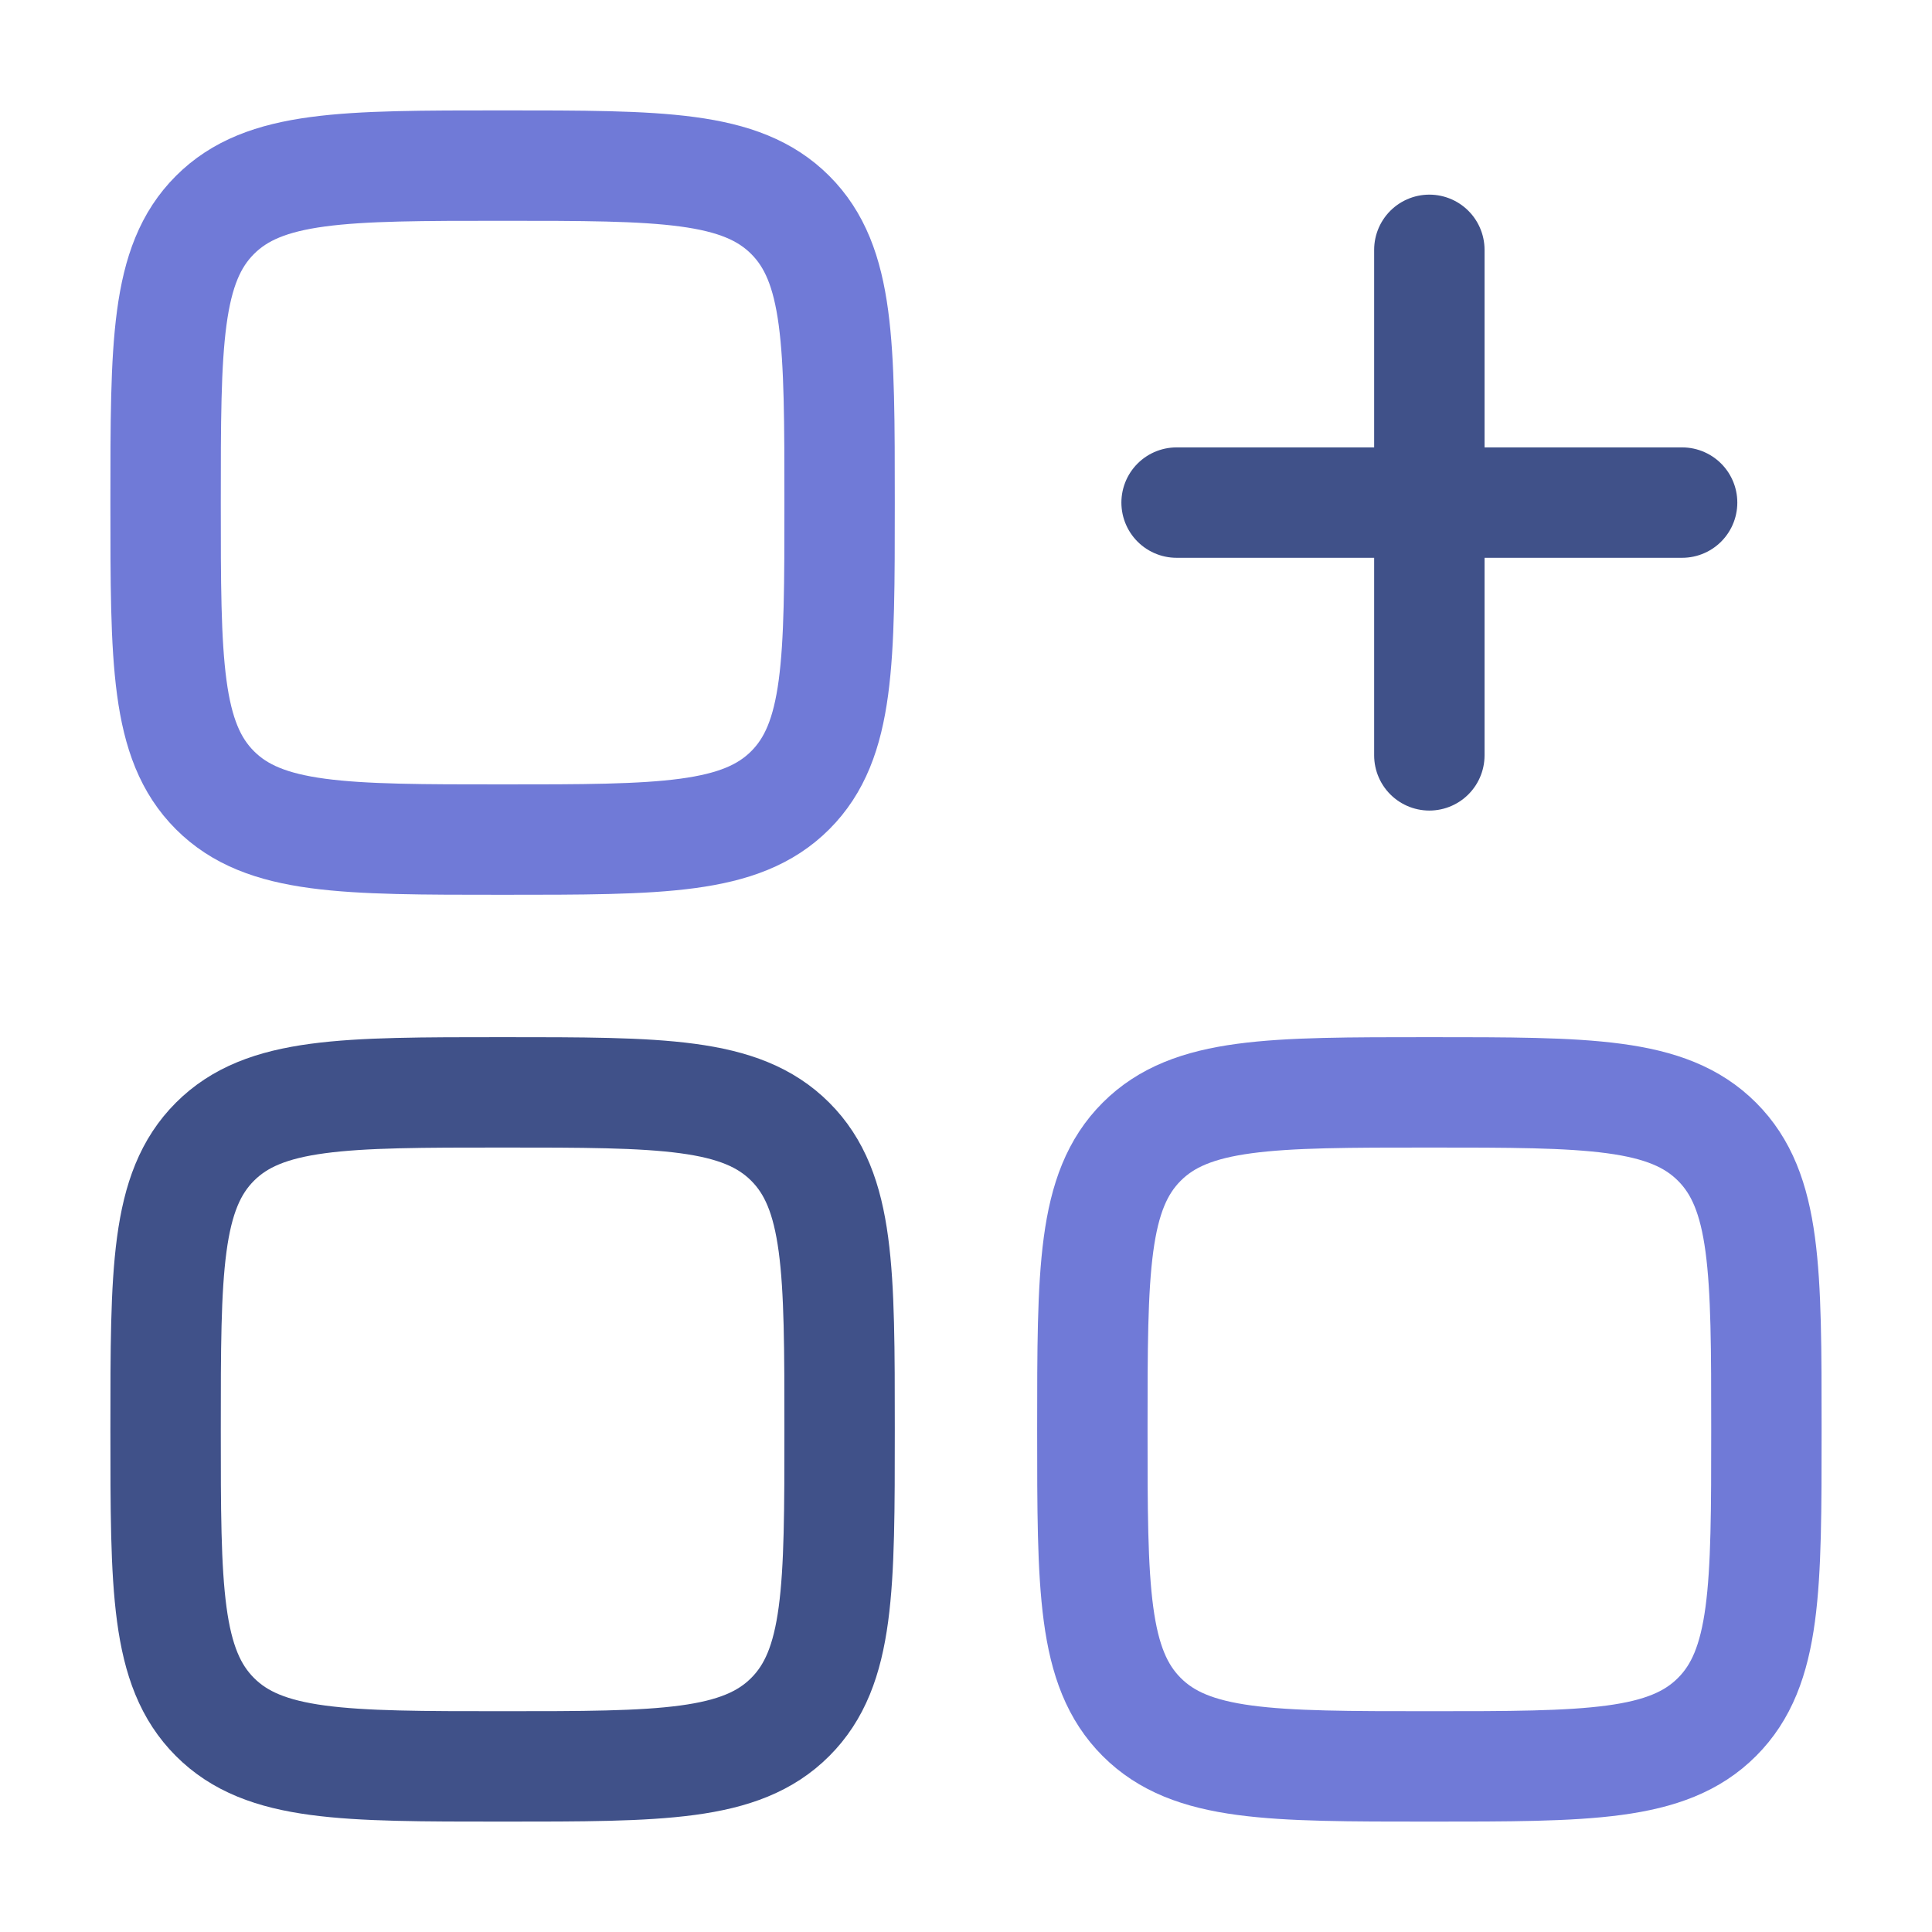
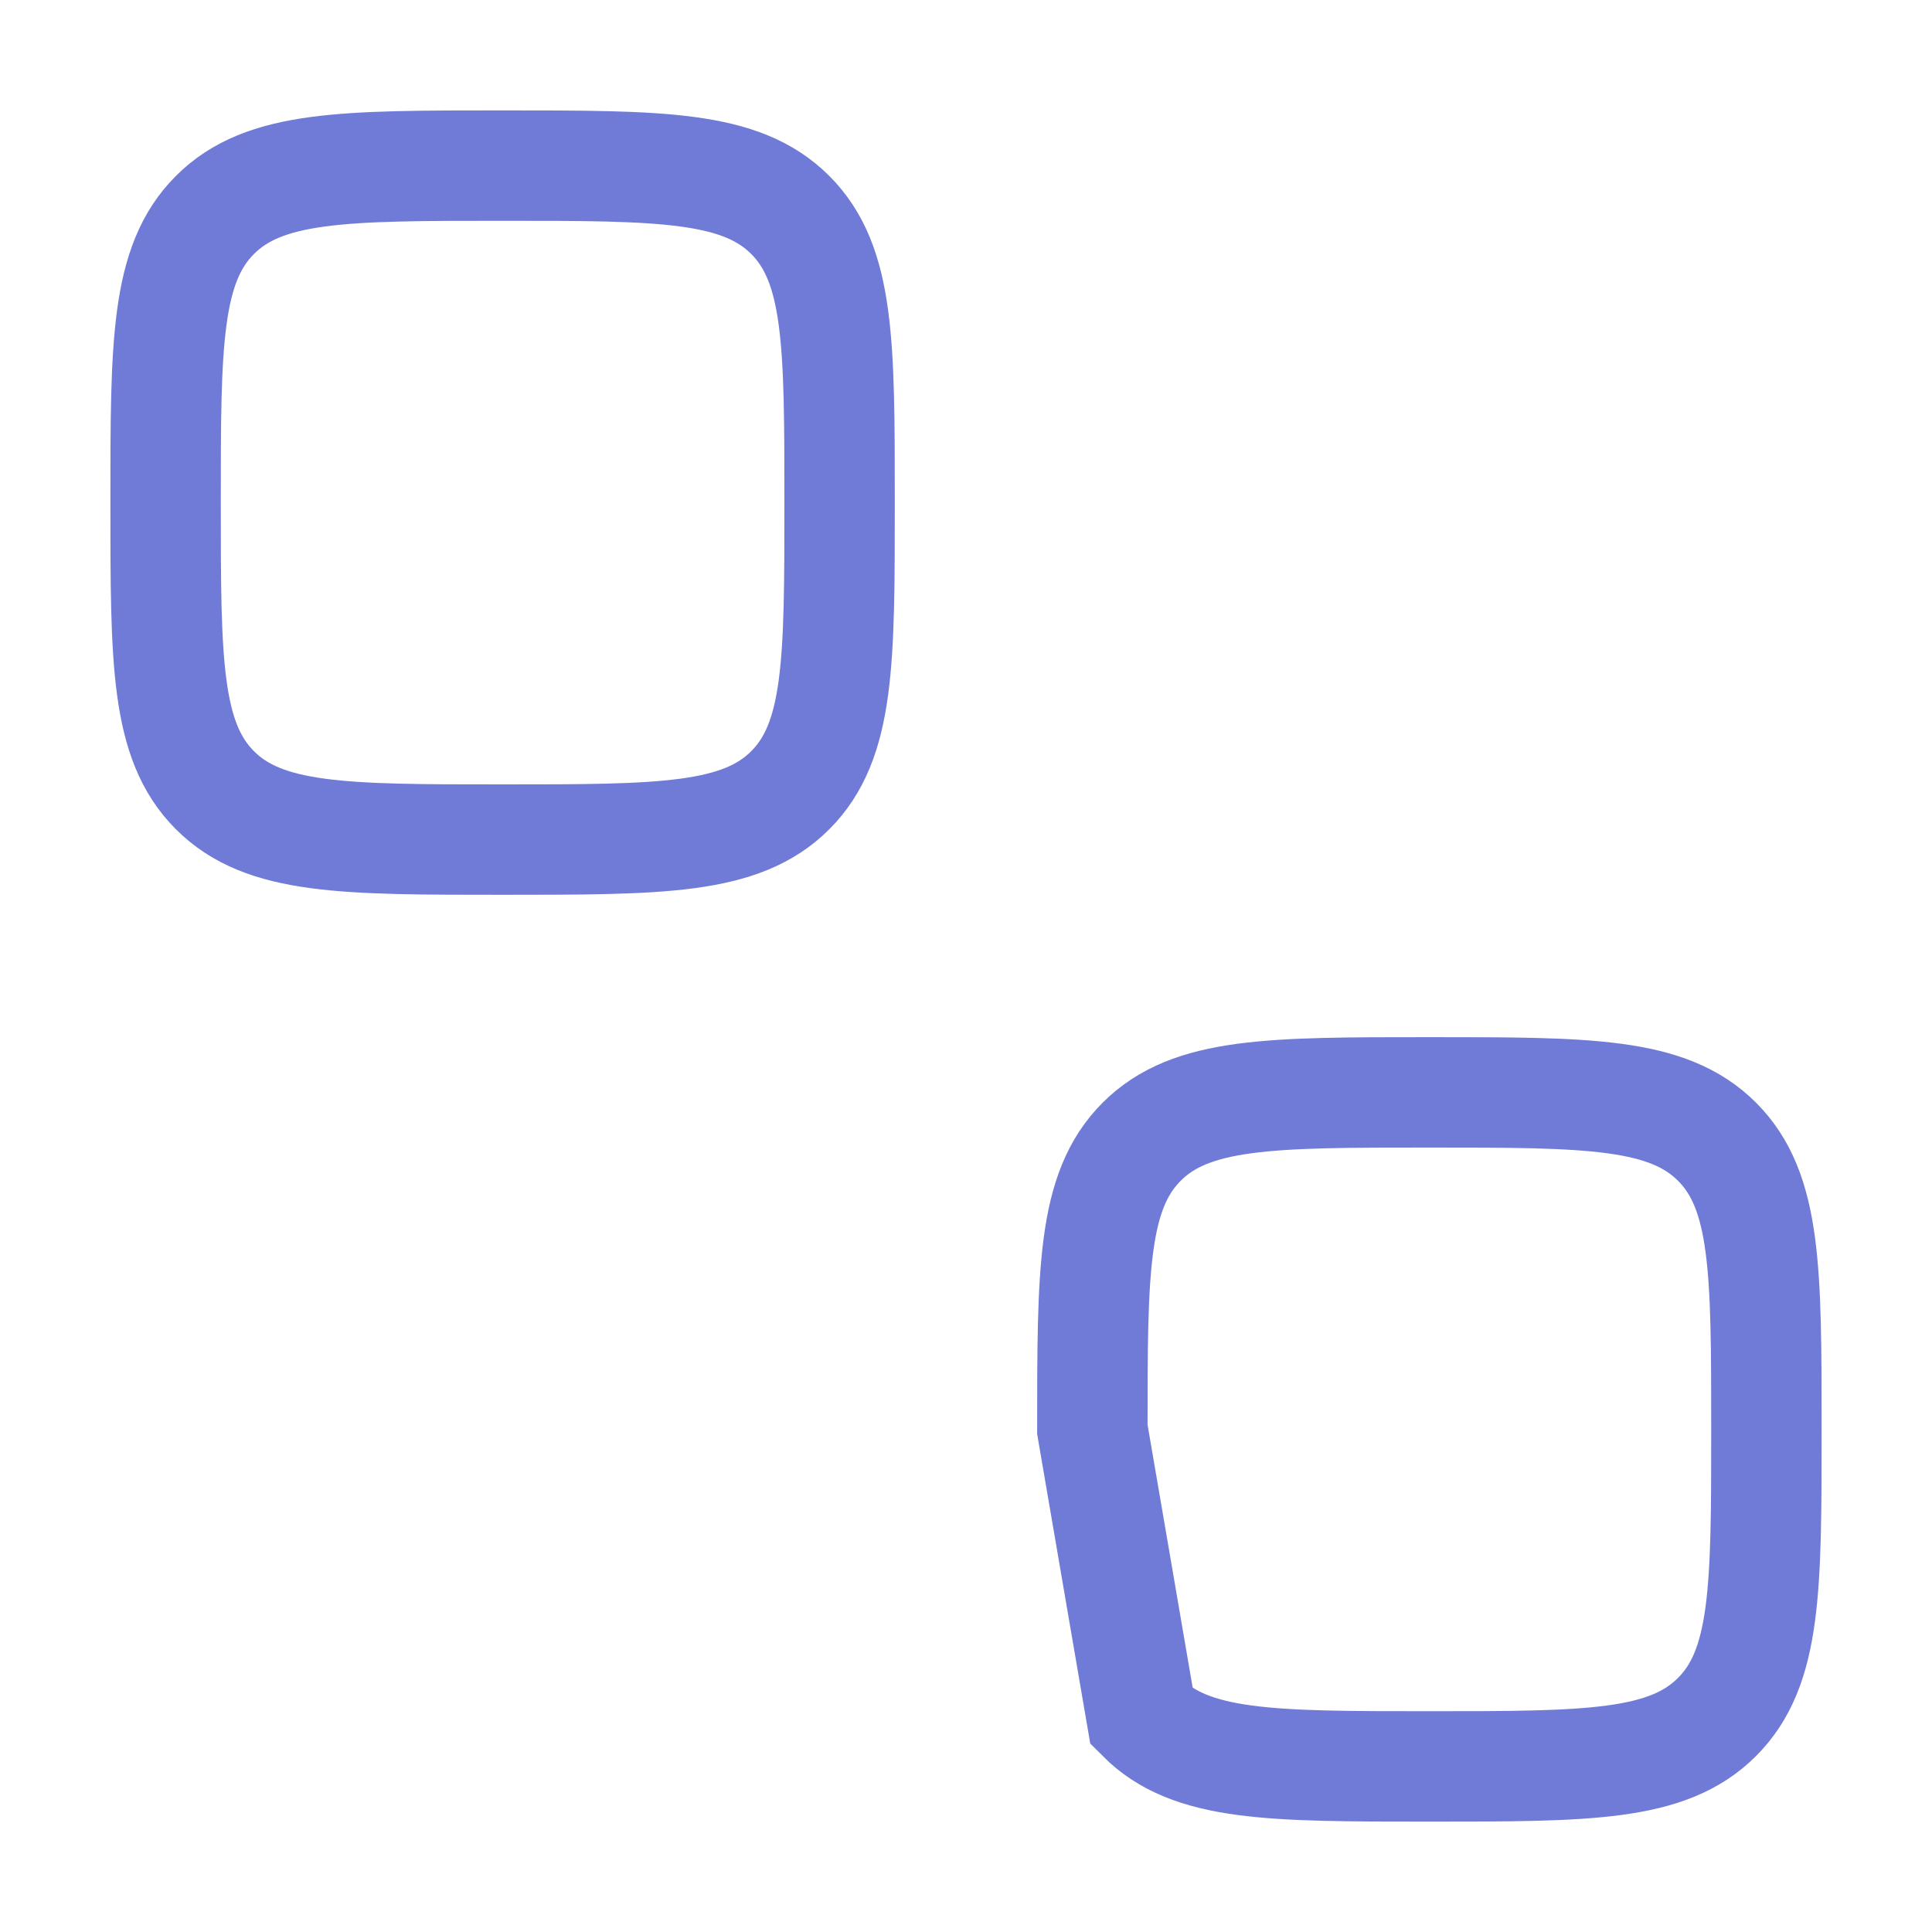
<svg xmlns="http://www.w3.org/2000/svg" width="35" height="35" viewBox="0 0 35 35" fill="none">
-   <path d="M21.315 9.105H25.894M25.894 9.105H30.473M25.894 9.105V13.684M25.894 9.105V4.526" stroke="#405189" stroke-width="2" stroke-linecap="round" />
  <path d="M3 9.105C3 6.227 3 4.788 3.894 3.894C4.788 3 6.227 3 9.105 3C11.983 3 13.422 3 14.316 3.894C15.21 4.788 15.21 6.227 15.21 9.105C15.21 11.983 15.21 13.422 14.316 14.316C13.422 15.21 11.983 15.21 9.105 15.21C6.227 15.21 4.788 15.21 3.894 14.316C3 13.422 3 11.983 3 9.105Z" stroke="#707AD7" stroke-width="2" />
-   <path d="M19.789 25.894C19.789 23.016 19.789 21.577 20.683 20.683C21.577 19.789 23.016 19.789 25.894 19.789C28.772 19.789 30.211 19.789 31.105 20.683C32 21.577 32 23.016 32 25.894C32 28.772 32 30.211 31.105 31.105C30.211 32 28.772 32 25.894 32C23.016 32 21.577 32 20.683 31.105C19.789 30.211 19.789 28.772 19.789 25.894Z" stroke="#707AD7" stroke-width="2" />
-   <path d="M3 25.894C3 23.016 3 21.577 3.894 20.683C4.788 19.789 6.227 19.789 9.105 19.789C11.983 19.789 13.422 19.789 14.316 20.683C15.21 21.577 15.21 23.016 15.21 25.894C15.21 28.772 15.21 30.211 14.316 31.105C13.422 32 11.983 32 9.105 32C6.227 32 4.788 32 3.894 31.105C3 30.211 3 28.772 3 25.894Z" stroke="#405189" stroke-width="2" />
+   <path d="M19.789 25.894C19.789 23.016 19.789 21.577 20.683 20.683C21.577 19.789 23.016 19.789 25.894 19.789C28.772 19.789 30.211 19.789 31.105 20.683C32 21.577 32 23.016 32 25.894C32 28.772 32 30.211 31.105 31.105C30.211 32 28.772 32 25.894 32C23.016 32 21.577 32 20.683 31.105Z" stroke="#707AD7" stroke-width="2" />
</svg>